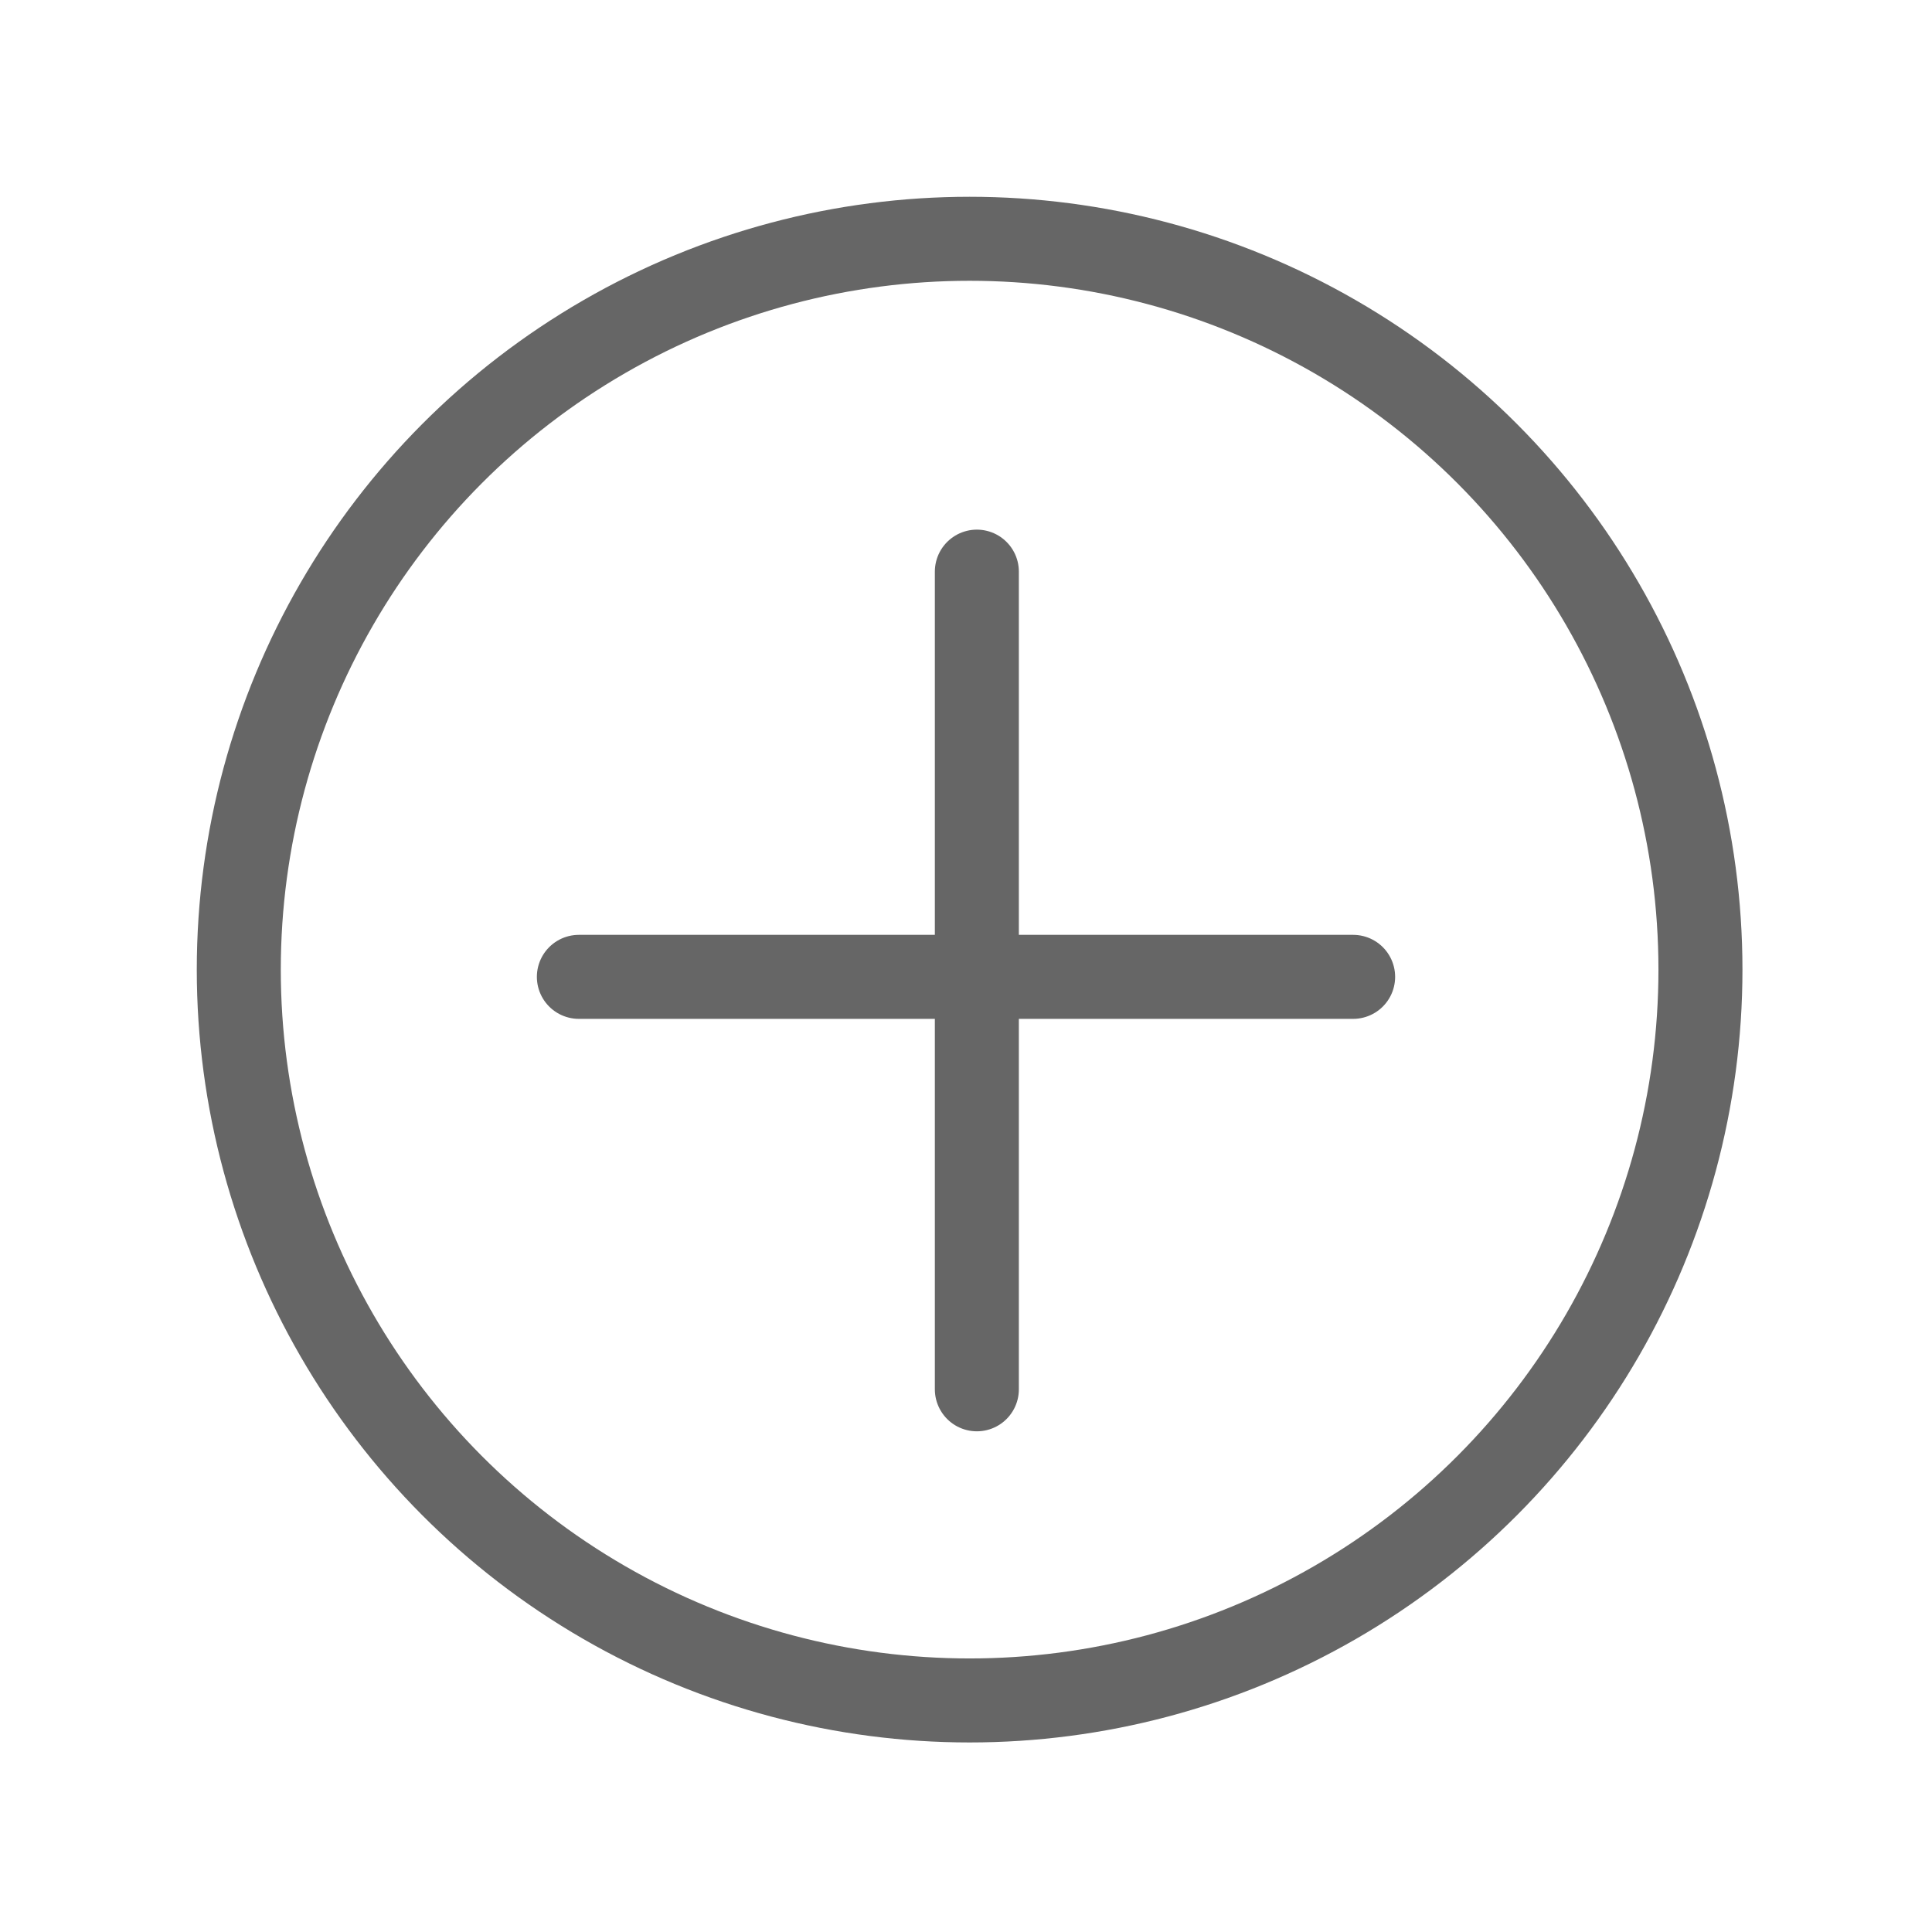
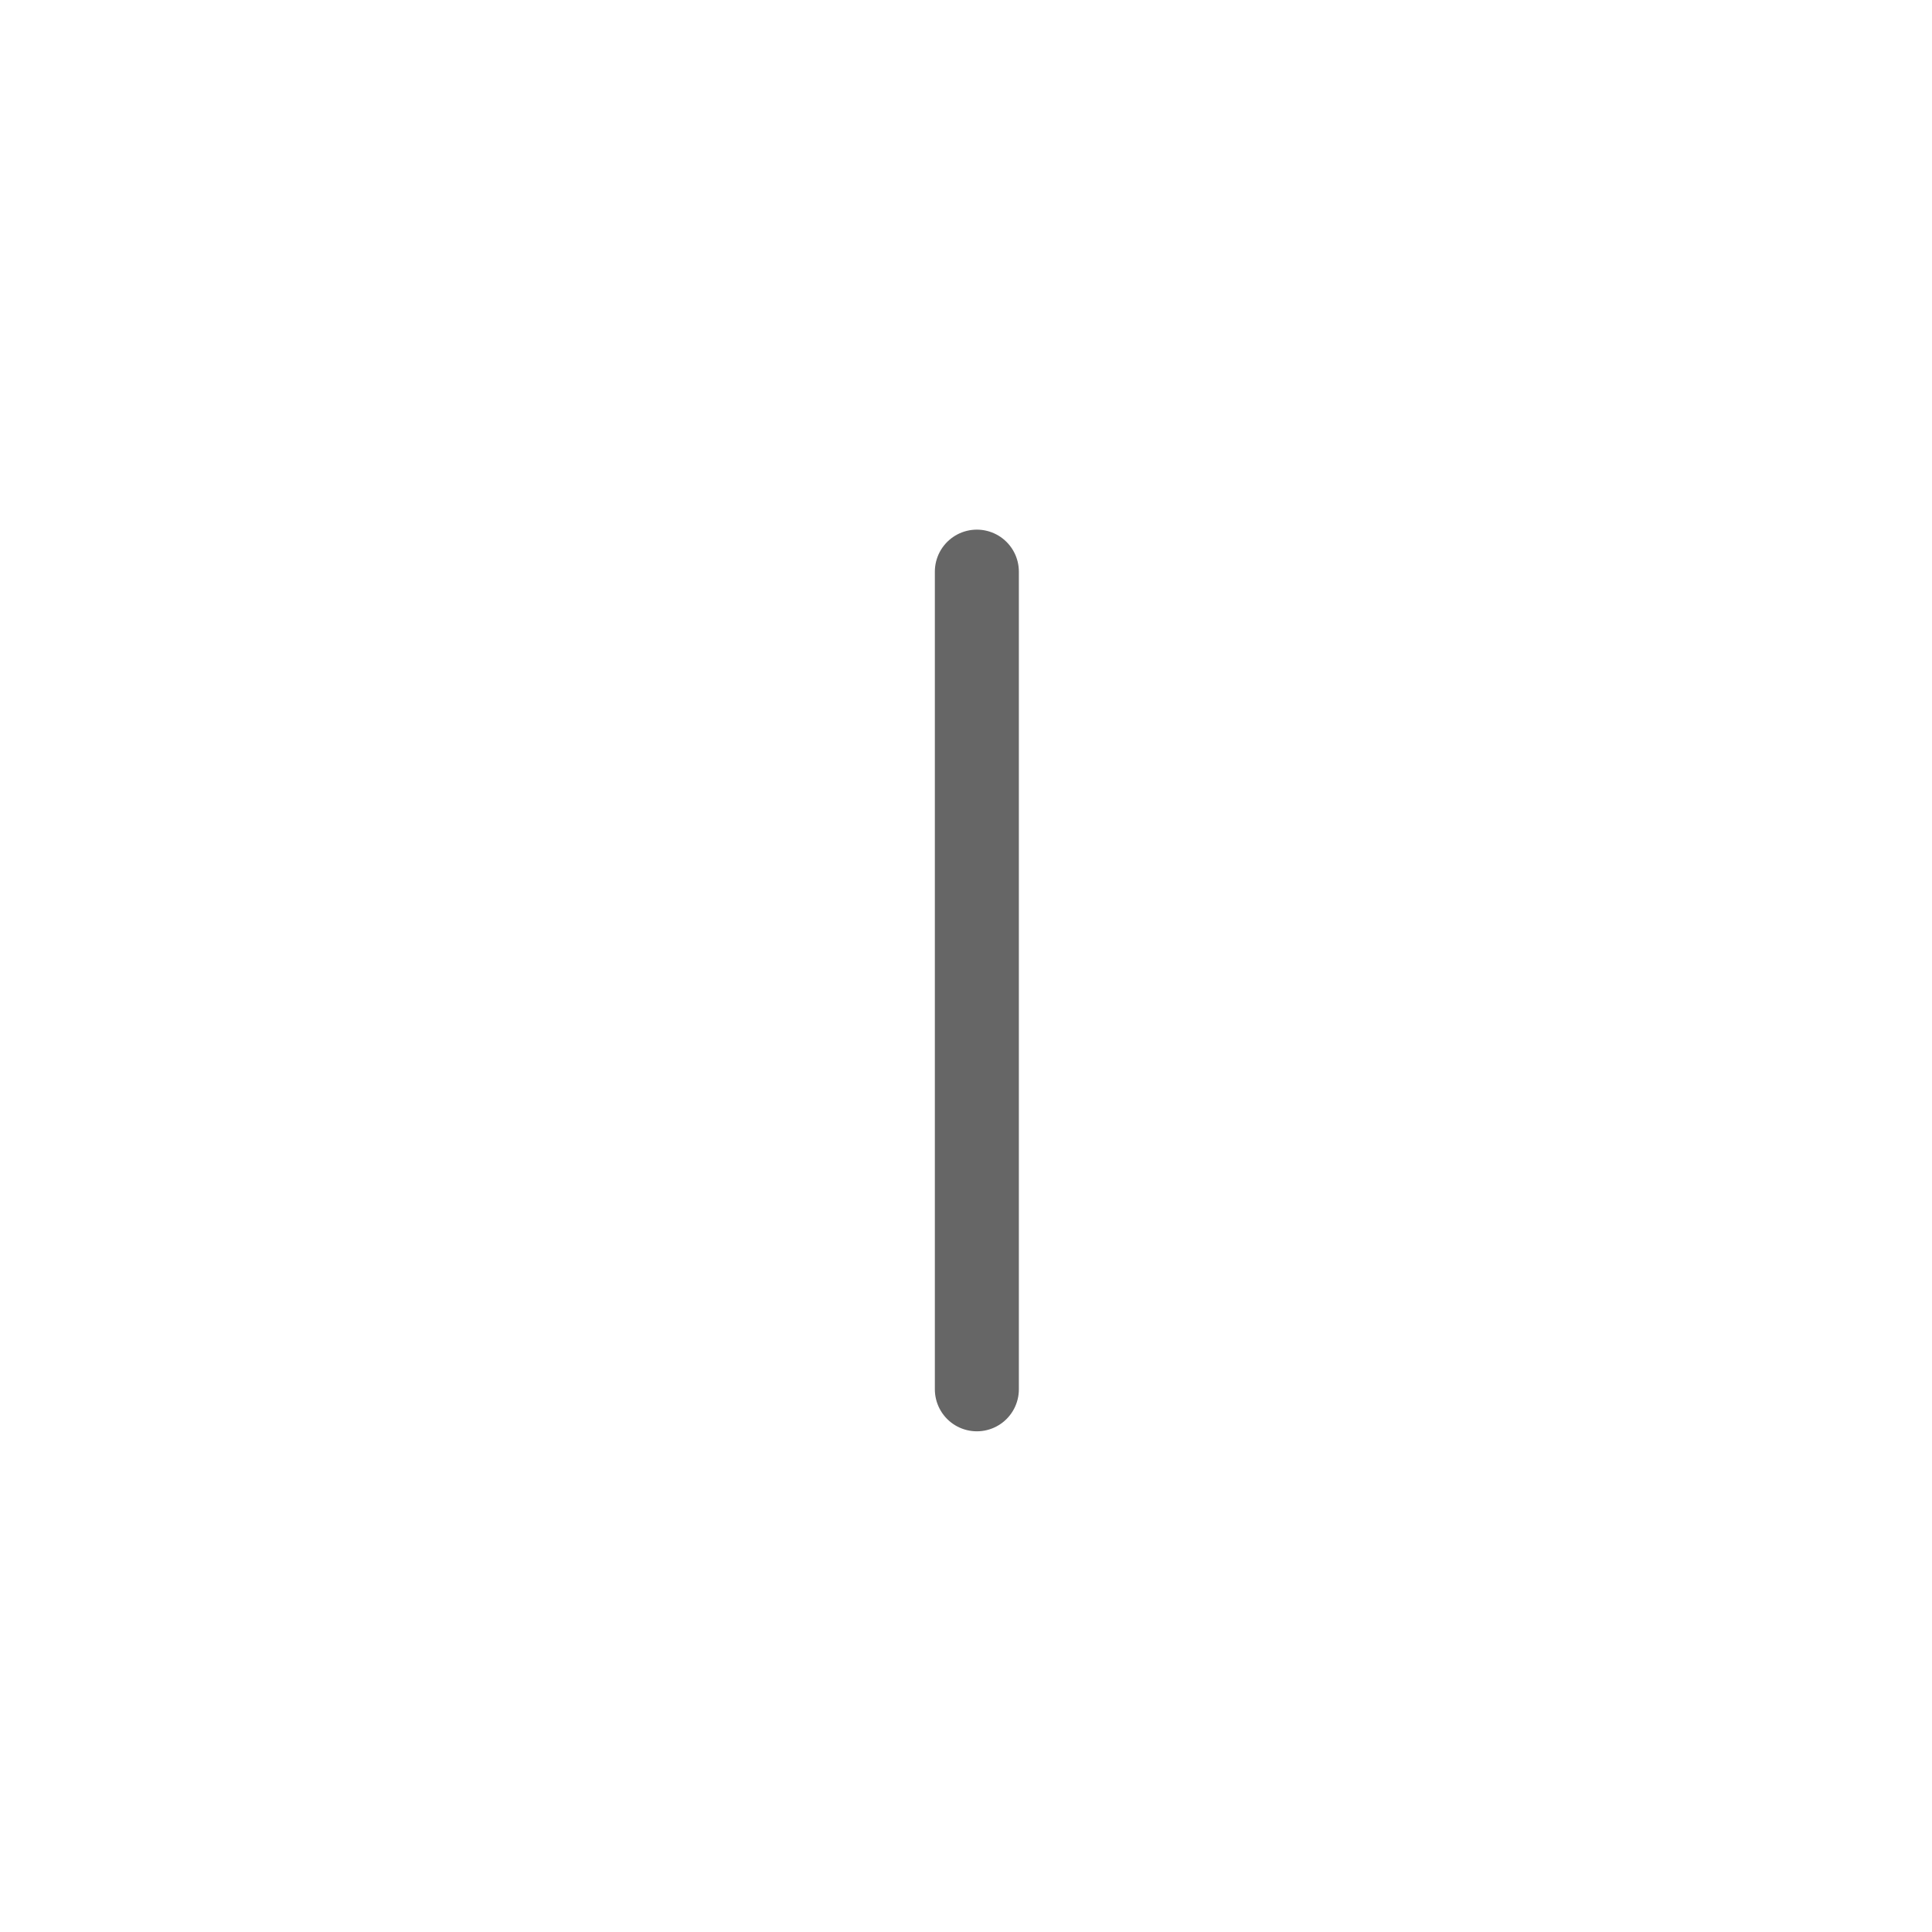
<svg xmlns="http://www.w3.org/2000/svg" version="1.1" id="圖層_2_1_" x="0px" y="0px" viewBox="0 0 26.7 26.7" style="enable-background:new 0 0 26.7 26.7;" xml:space="preserve">
  <style type="text/css">
	.st0{fill:none;stroke:#666666;stroke-width:1.161;stroke-linecap:round;stroke-miterlimit:10;}
</style>
  <g>
    <g>
-       <line class="st0" x1="8" y1="13.5" x2="18.7" y2="13.5" />
      <line class="st0" x1="13.5" y1="7.9" x2="13.5" y2="19.2" />
    </g>
-     <circle class="st0" cx="13.4" cy="13.4" r="10.1" />
  </g>
</svg>